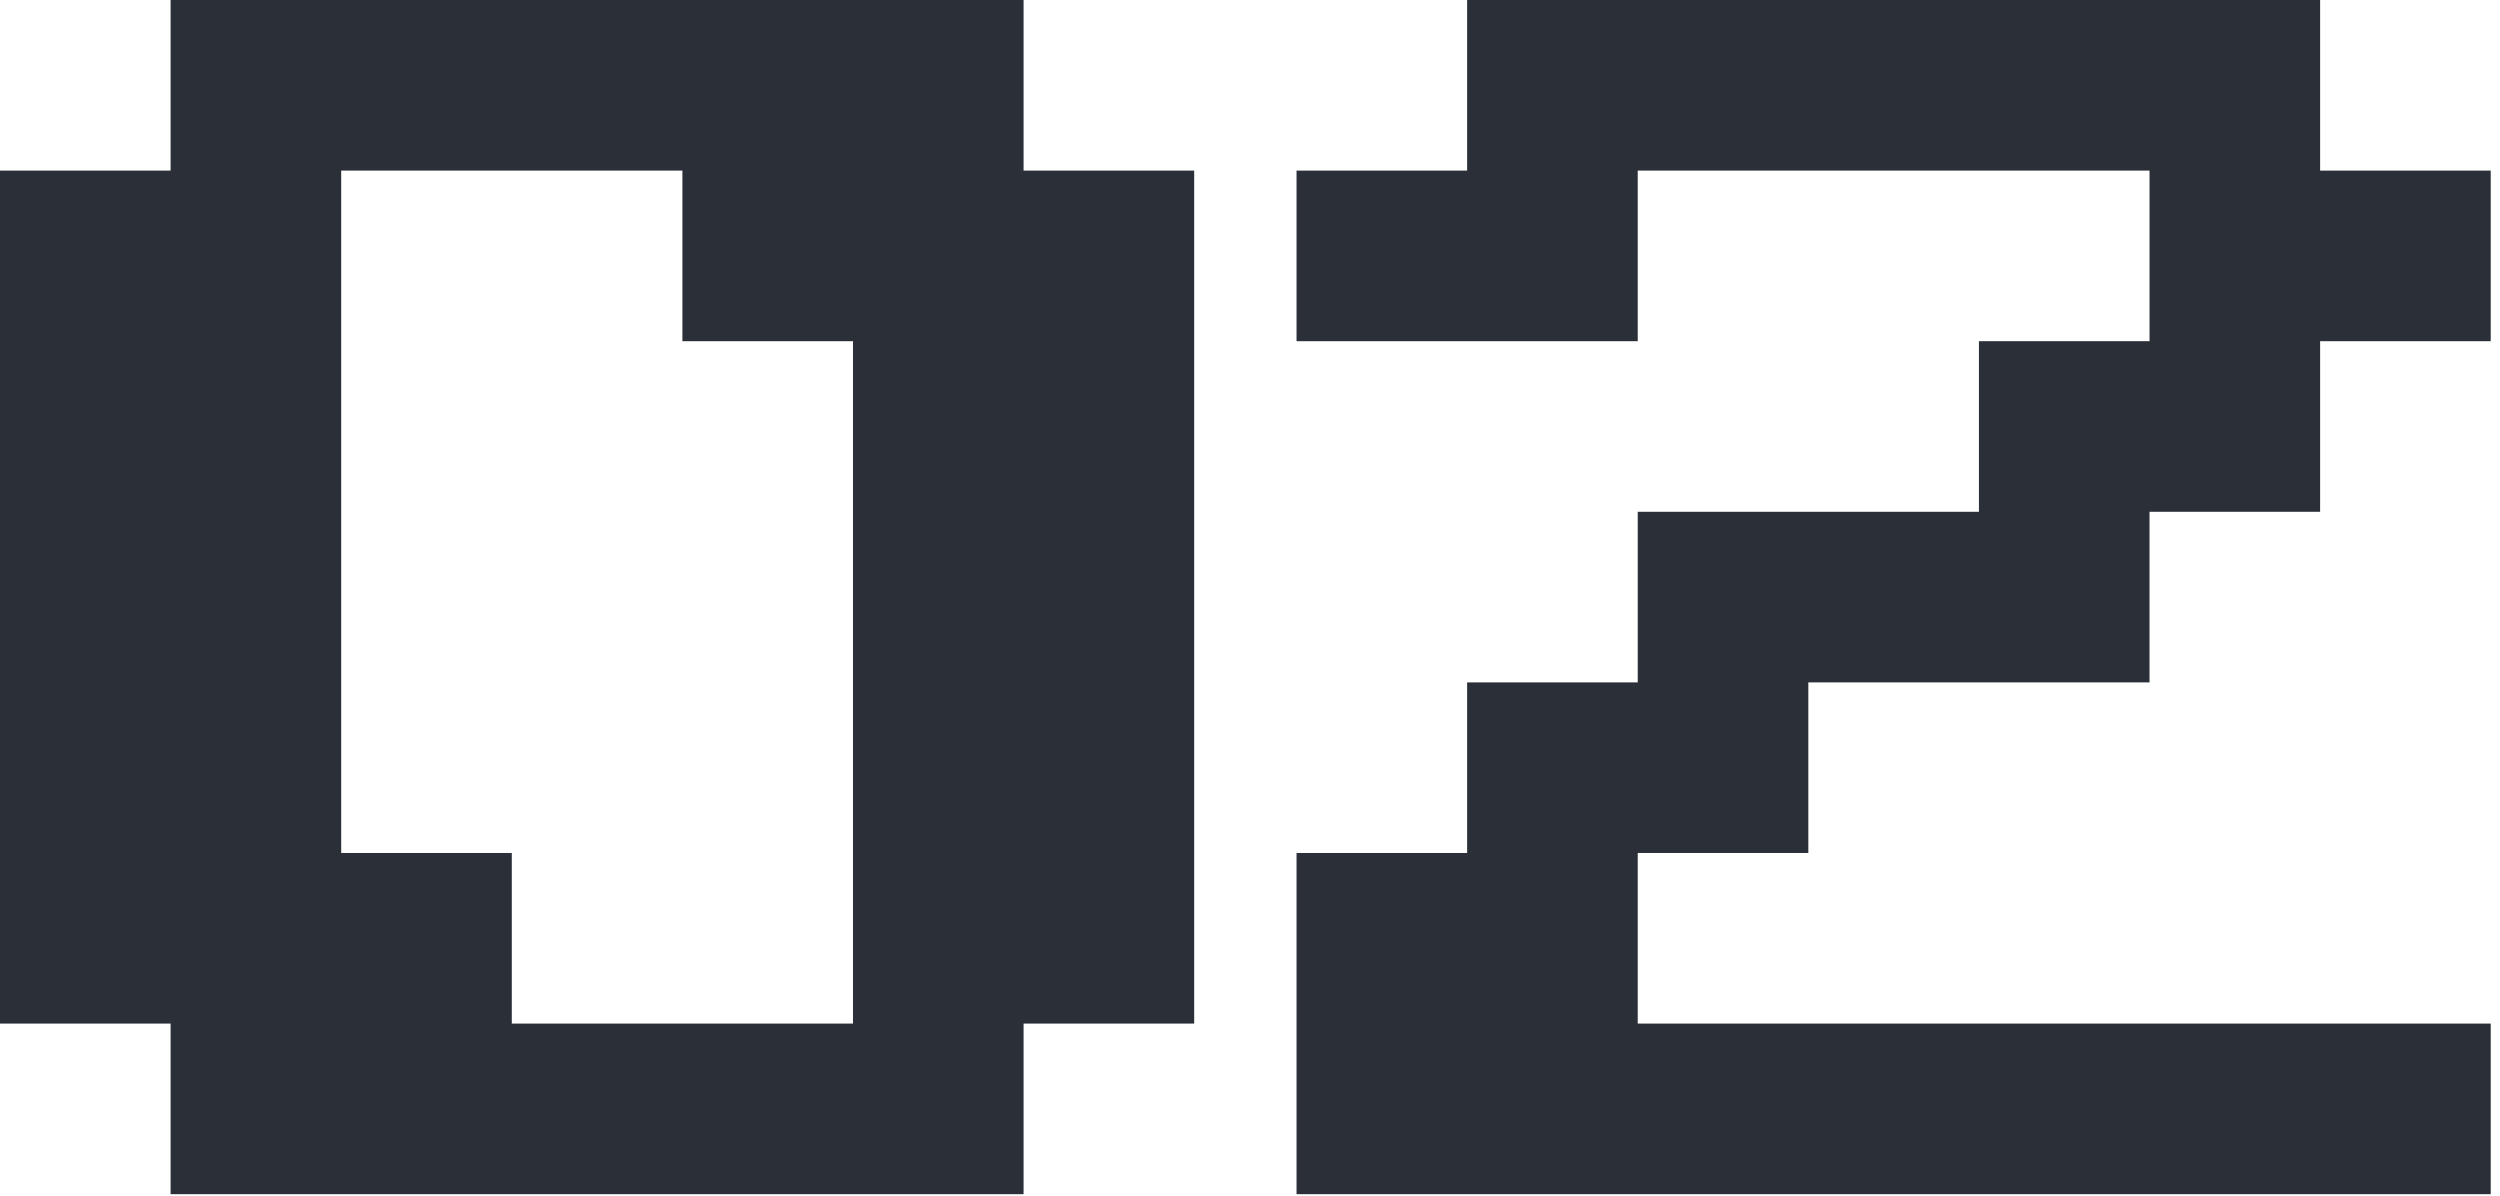
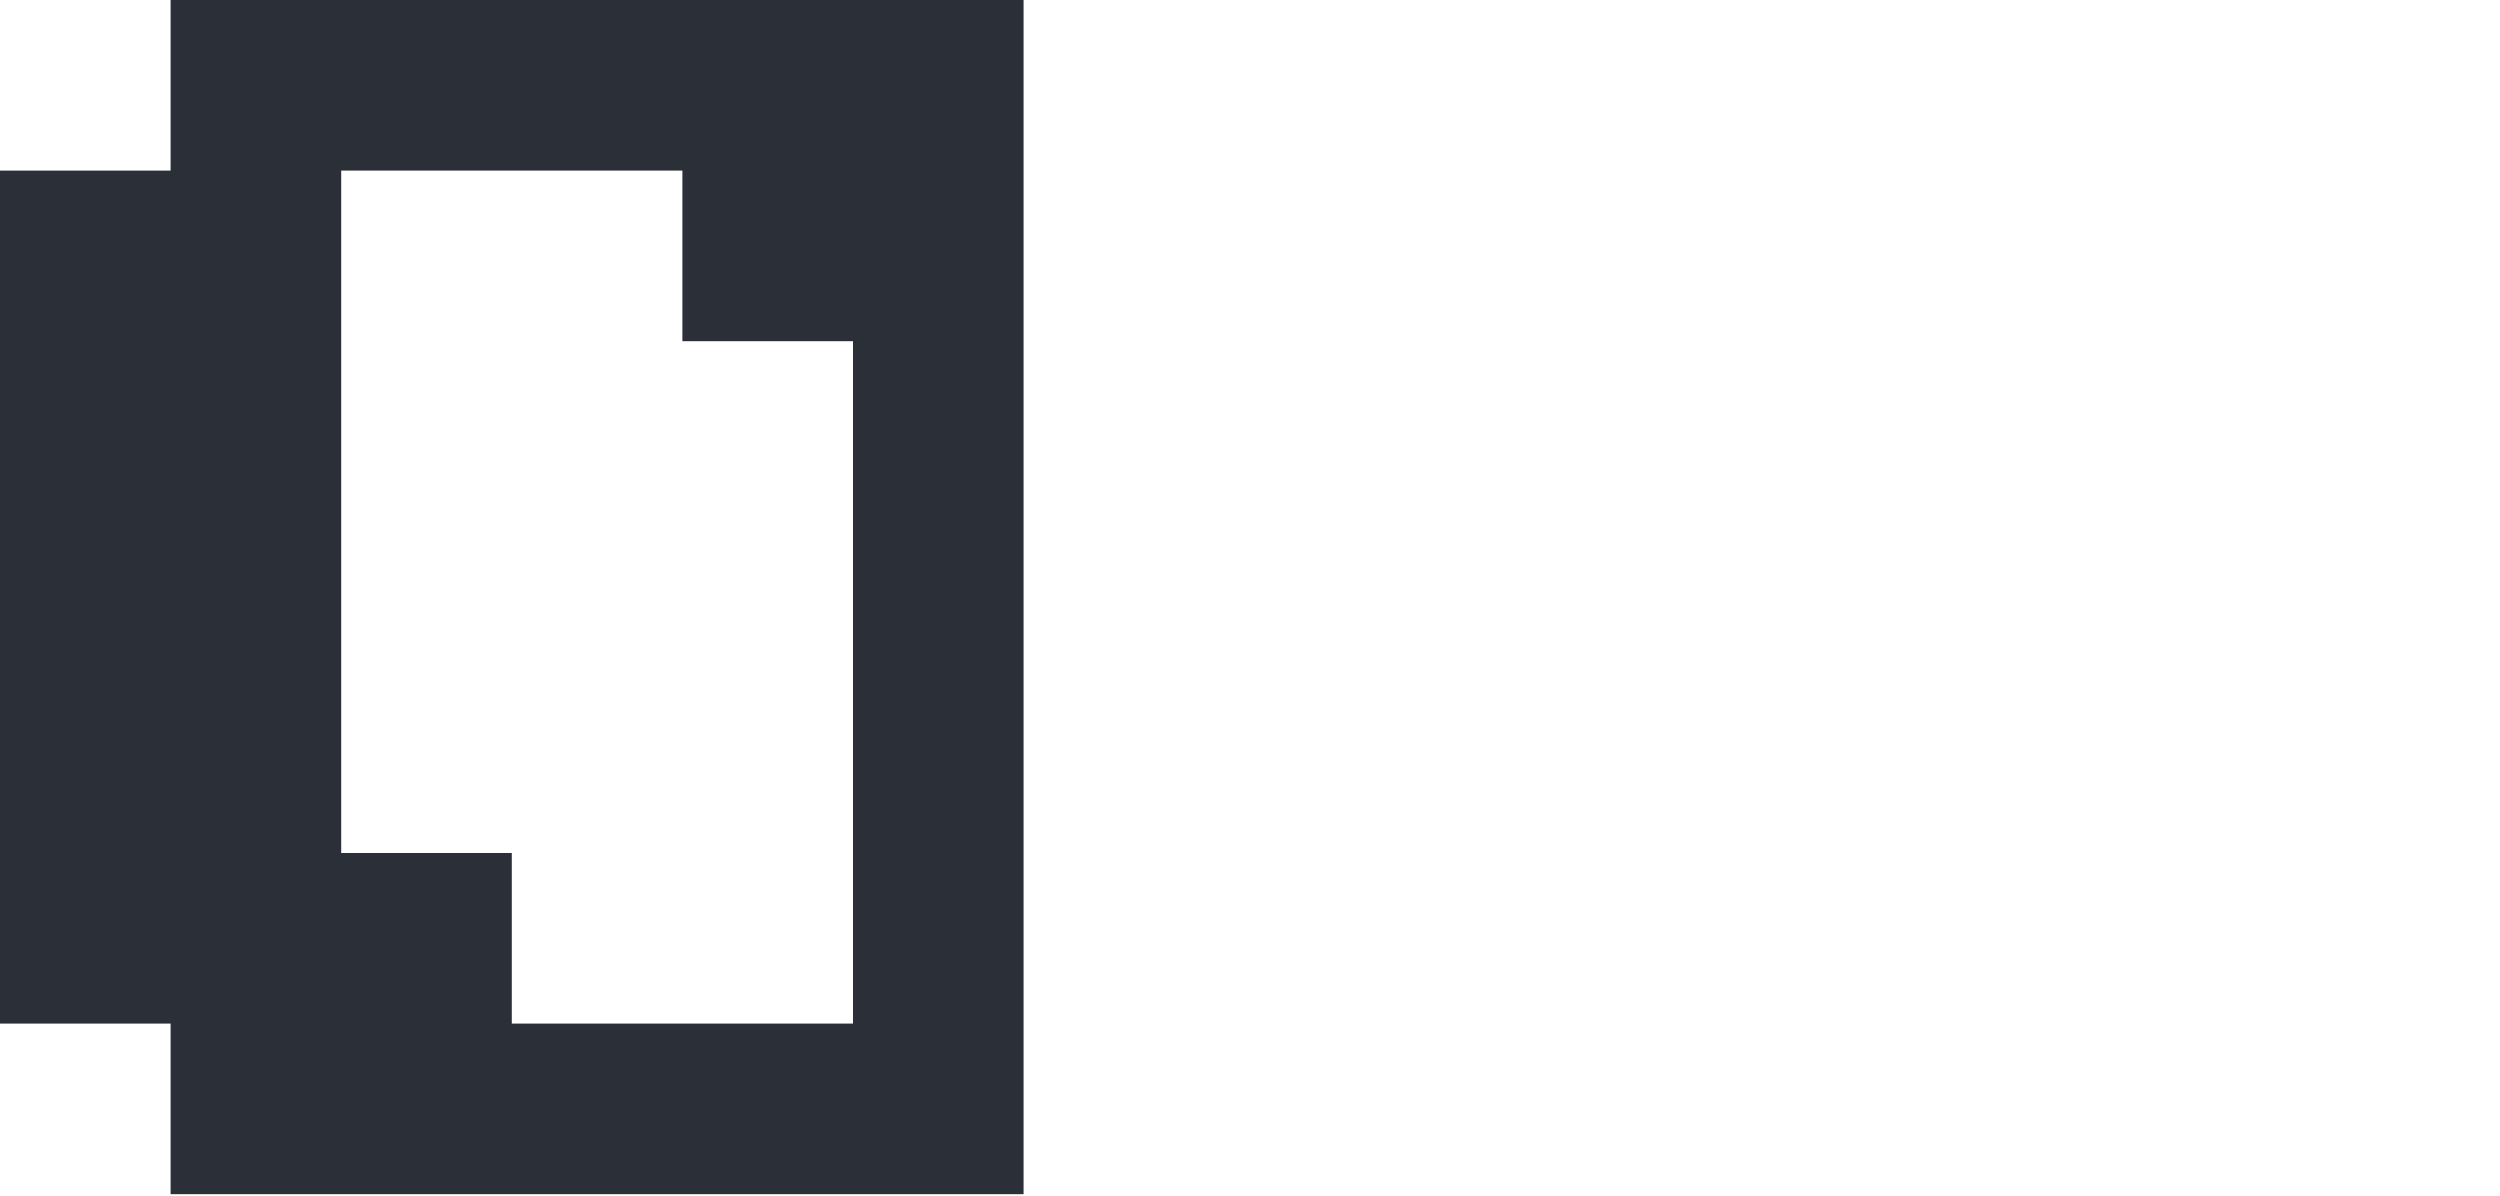
<svg xmlns="http://www.w3.org/2000/svg" width="257" height="123" viewBox="0 0 257 123" fill="none">
-   <path d="M52.612 105.224H87.687V35.075H70.15V17.537H35.075V87.687H52.612V105.224ZM17.537 105.224H0V17.537H17.537V0H105.224V17.537H122.762V105.224H105.224V122.762H17.537V105.224Z" fill="#2B3038" />
-   <path d="M133.284 122.762V87.687H150.821V70.15H168.359V52.612H203.434V35.075H220.971V17.537H168.359V35.075H133.284V17.537H150.821V0H238.508V17.537H256.046V35.075H238.508V52.612H220.971V70.15H185.896V87.687H168.359V105.224H256.046V122.762H133.284Z" fill="#2B3038" />
+   <path d="M52.612 105.224H87.687V35.075H70.15V17.537H35.075V87.687H52.612V105.224ZM17.537 105.224H0V17.537H17.537V0H105.224V17.537V105.224H105.224V122.762H17.537V105.224Z" fill="#2B3038" />
</svg>